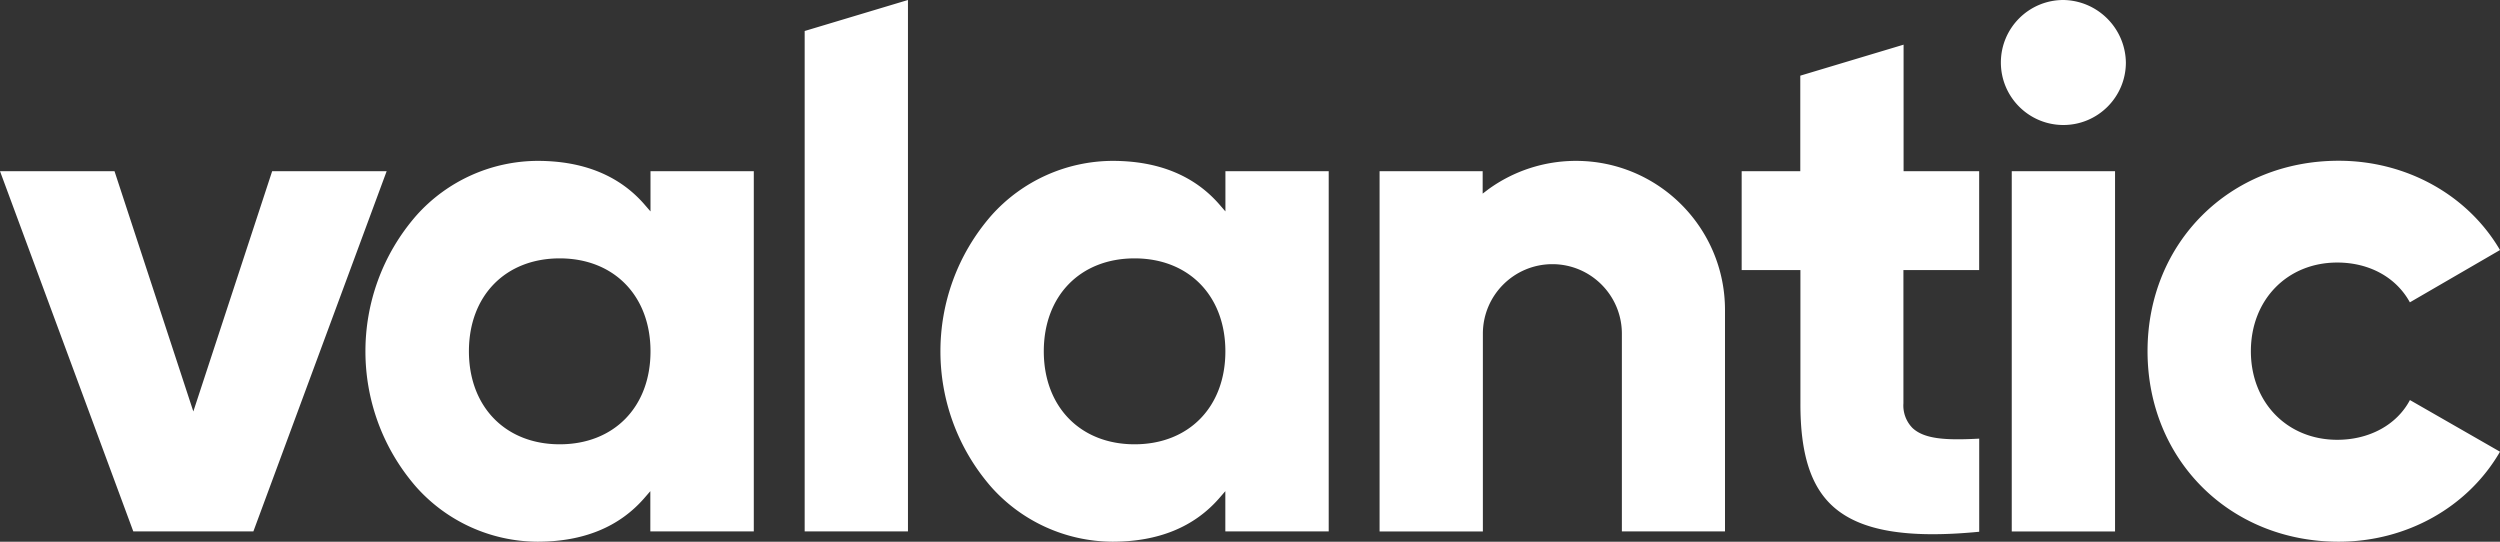
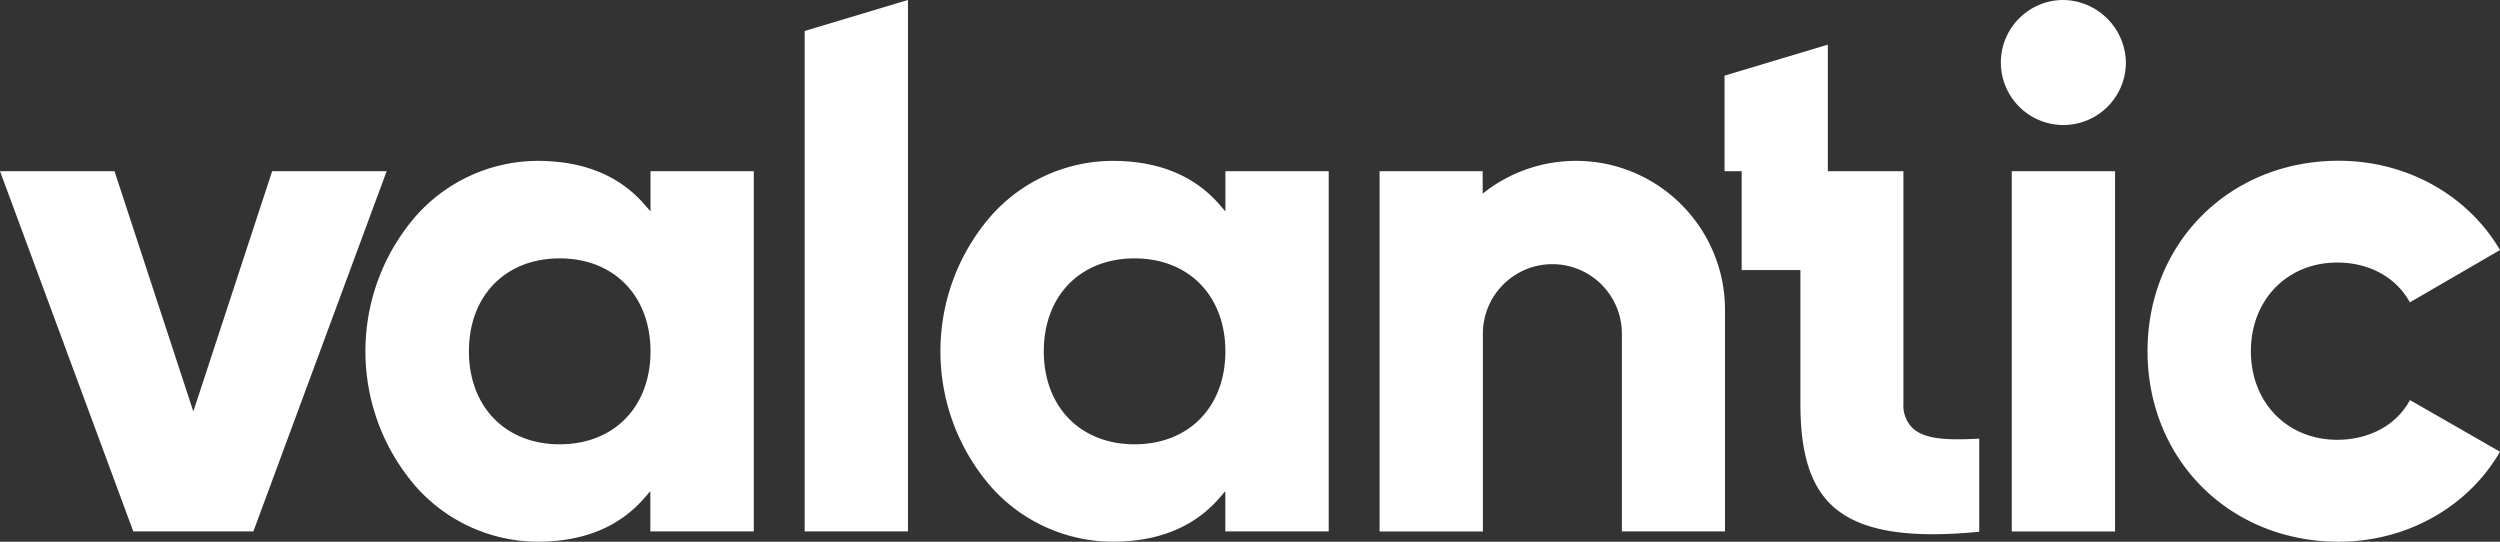
<svg xmlns="http://www.w3.org/2000/svg" id="Ebene_2" data-name="Ebene 2" viewBox="0 0 600 130.01">
  <rect x="0" y="0" width="600" height="130.01" fill="#333333" stroke="none" />
  <defs>
    <style>.cls-1{fill:#fff}</style>
  </defs>
  <g id="Layer_1" data-name="Layer 1">
-     <path class="cls-1" d="M65.32 41.08 46.4 98.75 27.48 41.08H0l31.99 86.46h28.82L92.8 41.08H65.32zM180.91 127.54V41.08h-24.79v9.66l-1.44-1.66C148.65 42.13 140 38.61 129 38.61a39.19 39.19 0 0 0-29.11 13.15c-16.25 18.66-16.25 46.45 0 65.11A39.216 39.216 0 0 0 129 130.01c11 0 19.6-3.52 25.64-10.47l1.44-1.66v9.66h24.83Zm-46.58-20.91c-13 0-21.79-9-21.79-22.32s8.76-22.3 21.79-22.3 21.79 9 21.79 22.32-8.75 22.3-21.79 22.3ZM318.89 127.54V41.08H294.1v9.66l-1.44-1.66C286.62 42.13 278 38.61 267 38.61a39.19 39.19 0 0 0-29.11 13.15c-16.25 18.66-16.25 46.45 0 65.11A39.216 39.216 0 0 0 267 130.01c11 0 19.6-3.52 25.64-10.47l1.44-1.66v9.66h24.81Zm-46.59-20.91c-13 0-21.79-9-21.79-22.32s8.76-22.3 21.79-22.3 21.79 9 21.79 22.32-8.75 22.3-21.79 22.3ZM193.12 7.44v120.1h24.79V0l-24.79 7.44zM372.57 63.4c9.21.01 16.67 7.47 16.68 16.68v47.46H414V74.4c0-19.76-16.01-35.79-35.77-35.79-7.58 0-14.96 2.4-21.08 6.86l-1.31 1v-5.39H331.1v86.47h24.79V80.08c.01-9.21 7.47-16.67 16.68-16.68ZM439.9 121.53c6.48 5.85 17.64 7.79 35.11 6.09v-22.35c-8 .44-13.14.12-16-2.54a7.68 7.68 0 0 1-2.19-5.91v-32H475V41.08h-18.14V10.72l-24.79 7.44v22.92H418v23.73h14.1v32c-.03 12.04 2.46 19.89 7.8 24.72ZM482.82 41.08h24.79v86.47h-24.79zM495.21 0c-8.28 0-15 6.72-15 15s6.72 15 15 15 15-6.72 15-15c-.13-8.23-6.77-14.87-15-15ZM578.38 96.01c-3.11 5.91-9.7 9.54-17.44 9.54-12 0-20.73-8.94-20.73-21.26s8.71-21.28 20.73-21.28c7.69 0 14.14 3.55 17.43 9.55L600 60.01c-7.74-13.24-22.49-21.43-38.71-21.43-26.15 0-45.88 19.65-45.88 45.7s19.73 45.73 45.88 45.73c16.25 0 31-8.26 38.71-21.6l-21.62-12.4Z" />
+     <path class="cls-1" d="M65.32 41.08 46.4 98.75 27.48 41.08H0l31.99 86.46h28.82L92.8 41.08H65.32zM180.91 127.54V41.08h-24.79v9.66l-1.44-1.66C148.65 42.13 140 38.61 129 38.61a39.19 39.19 0 0 0-29.11 13.15c-16.25 18.66-16.25 46.45 0 65.11A39.216 39.216 0 0 0 129 130.01c11 0 19.6-3.52 25.64-10.47l1.44-1.66v9.66h24.83Zm-46.58-20.91c-13 0-21.79-9-21.79-22.32s8.76-22.3 21.79-22.3 21.79 9 21.79 22.32-8.75 22.3-21.79 22.3ZM318.89 127.54V41.08H294.1v9.66l-1.44-1.66C286.62 42.13 278 38.61 267 38.61a39.19 39.19 0 0 0-29.11 13.15c-16.25 18.66-16.25 46.45 0 65.11A39.216 39.216 0 0 0 267 130.01c11 0 19.6-3.52 25.64-10.47l1.44-1.66v9.66h24.81Zm-46.59-20.91c-13 0-21.79-9-21.79-22.32s8.76-22.3 21.79-22.3 21.79 9 21.79 22.32-8.75 22.3-21.79 22.3ZM193.12 7.44v120.1h24.79V0l-24.79 7.44zM372.57 63.4c9.21.01 16.67 7.47 16.68 16.68v47.46H414V74.4c0-19.76-16.01-35.79-35.77-35.79-7.58 0-14.96 2.4-21.08 6.86l-1.31 1v-5.39H331.1v86.47h24.79V80.08c.01-9.21 7.47-16.67 16.68-16.68ZM439.9 121.53c6.48 5.85 17.64 7.79 35.11 6.09v-22.35c-8 .44-13.14.12-16-2.54a7.68 7.68 0 0 1-2.19-5.91v-32V41.08h-18.14V10.72l-24.79 7.44v22.92H418v23.73h14.1v32c-.03 12.04 2.46 19.89 7.8 24.72ZM482.82 41.08h24.79v86.47h-24.79zM495.21 0c-8.28 0-15 6.72-15 15s6.72 15 15 15 15-6.72 15-15c-.13-8.23-6.77-14.87-15-15ZM578.38 96.01c-3.11 5.91-9.7 9.54-17.44 9.54-12 0-20.73-8.94-20.73-21.26s8.71-21.28 20.73-21.28c7.69 0 14.14 3.55 17.43 9.55L600 60.01c-7.74-13.24-22.49-21.43-38.71-21.43-26.15 0-45.88 19.65-45.88 45.7s19.73 45.73 45.88 45.73c16.25 0 31-8.26 38.71-21.6l-21.62-12.4Z" />
  </g>
</svg>